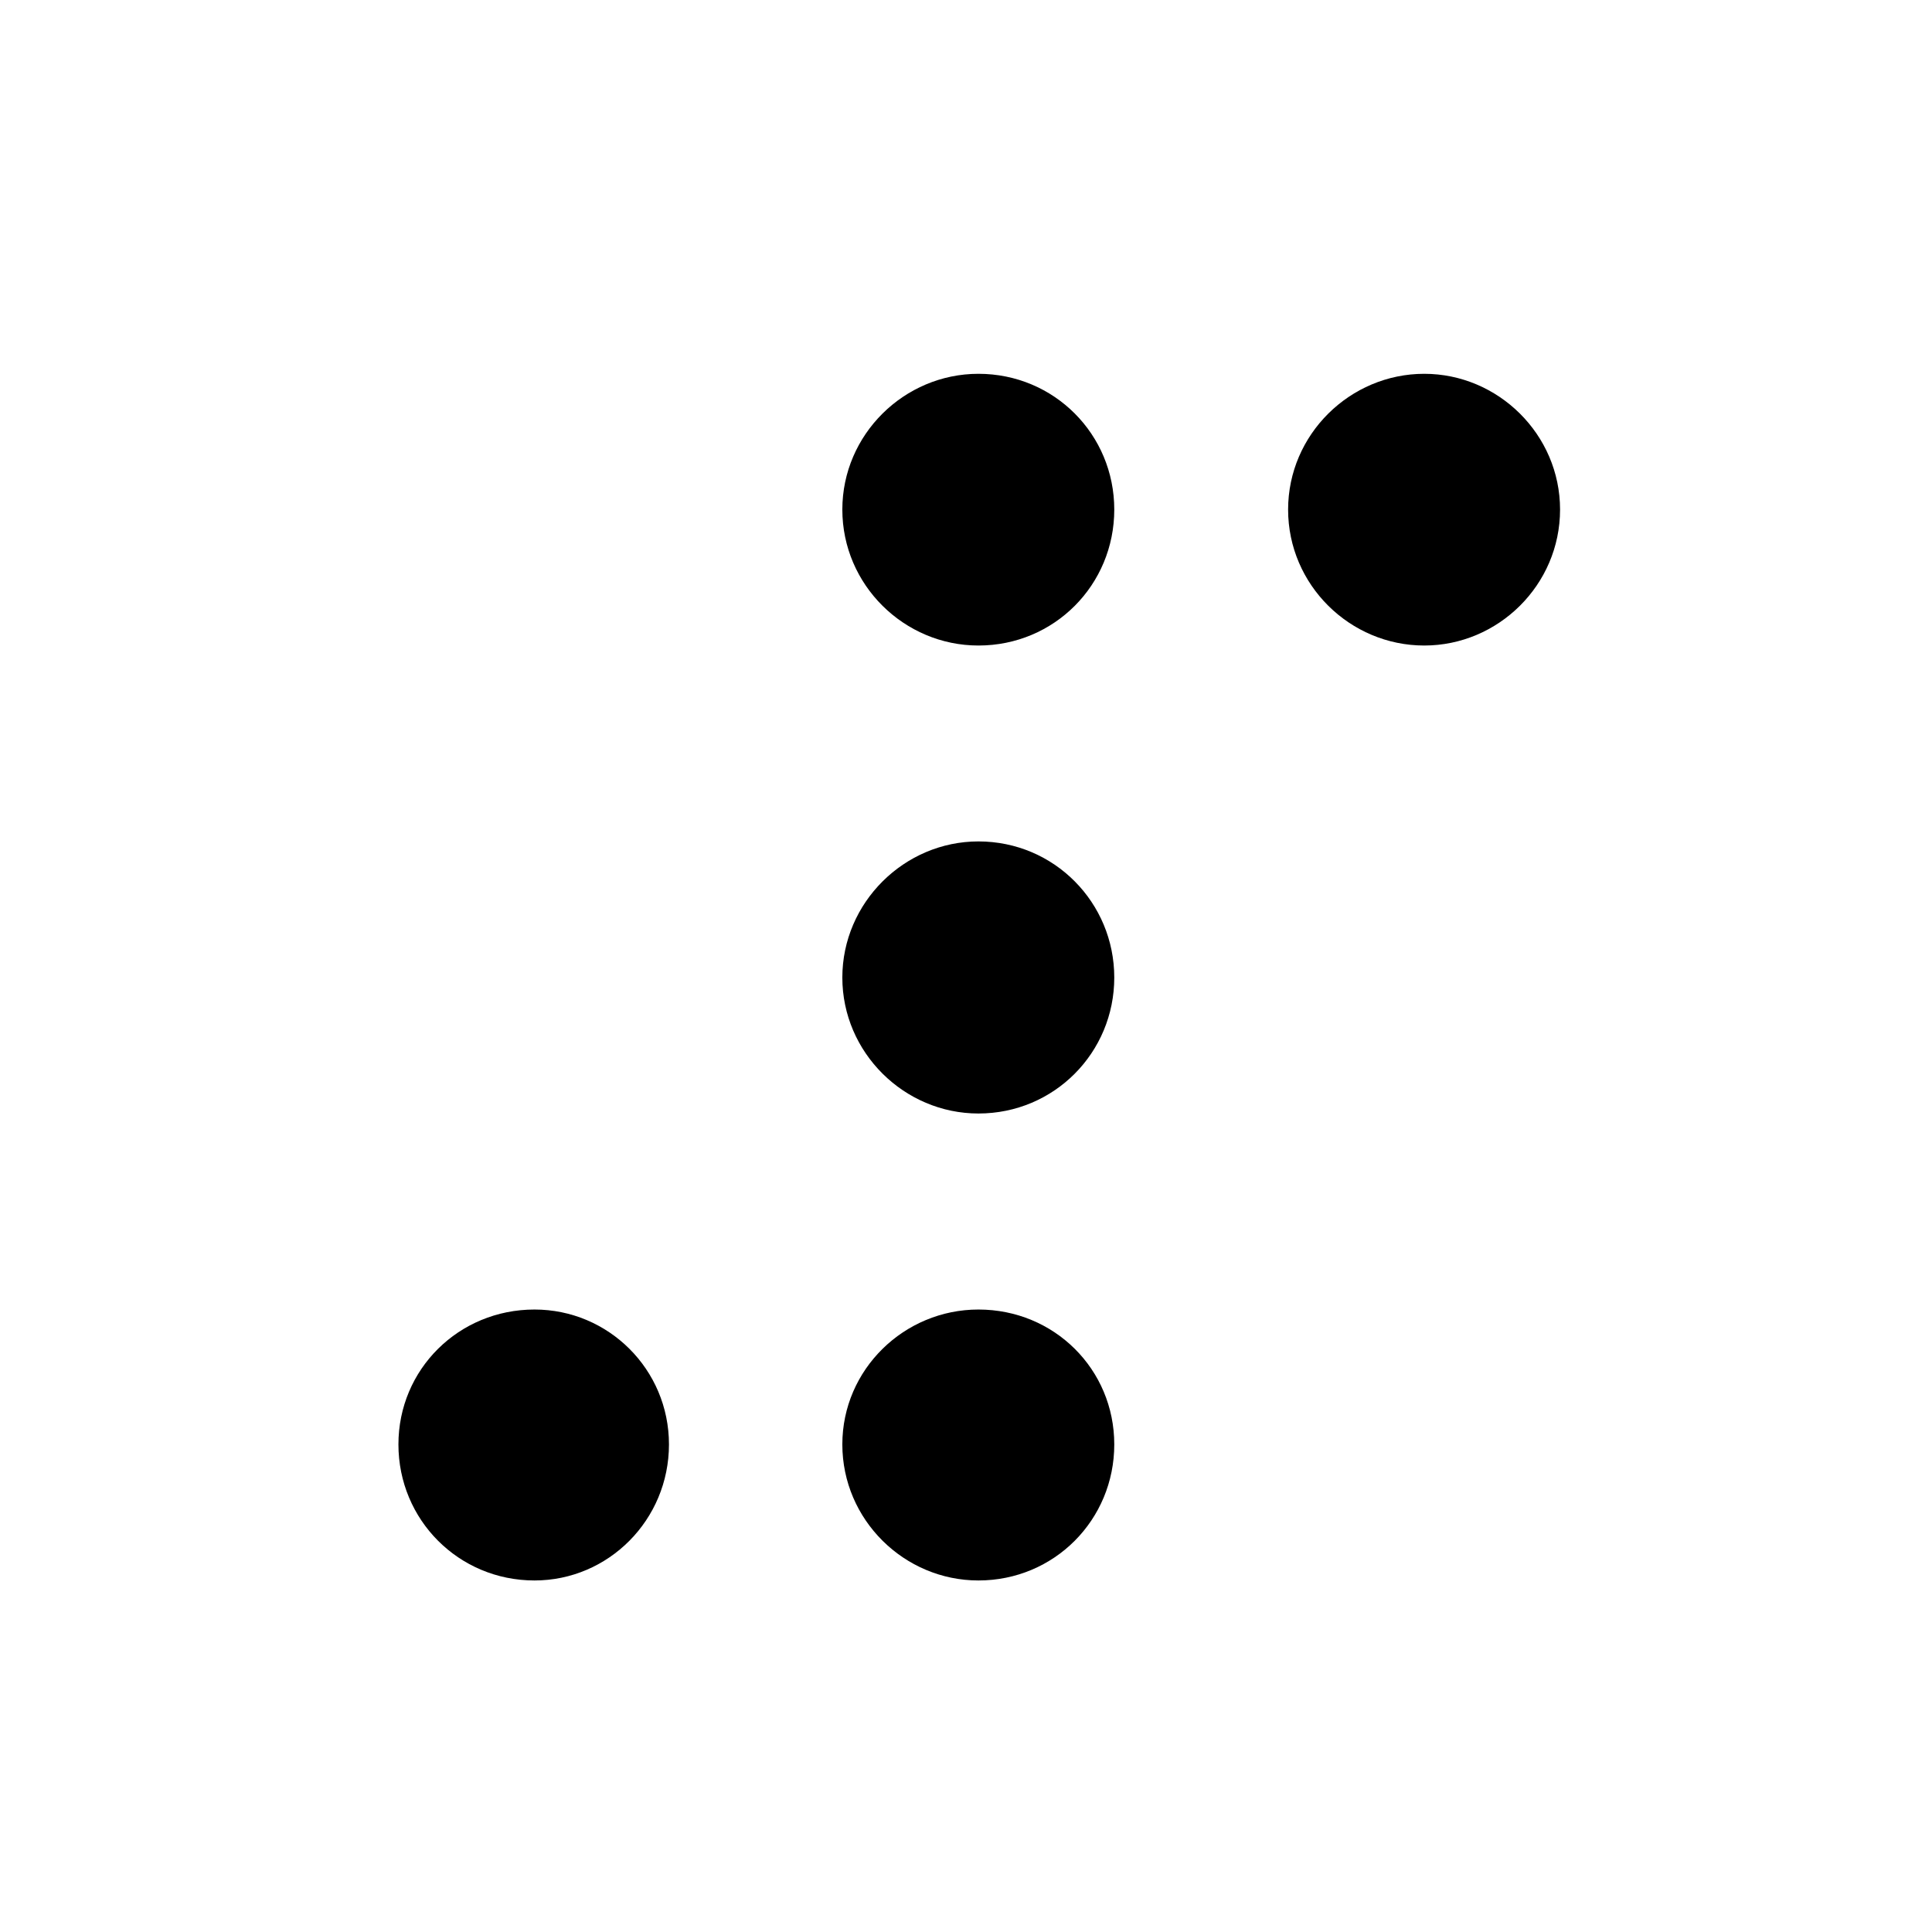
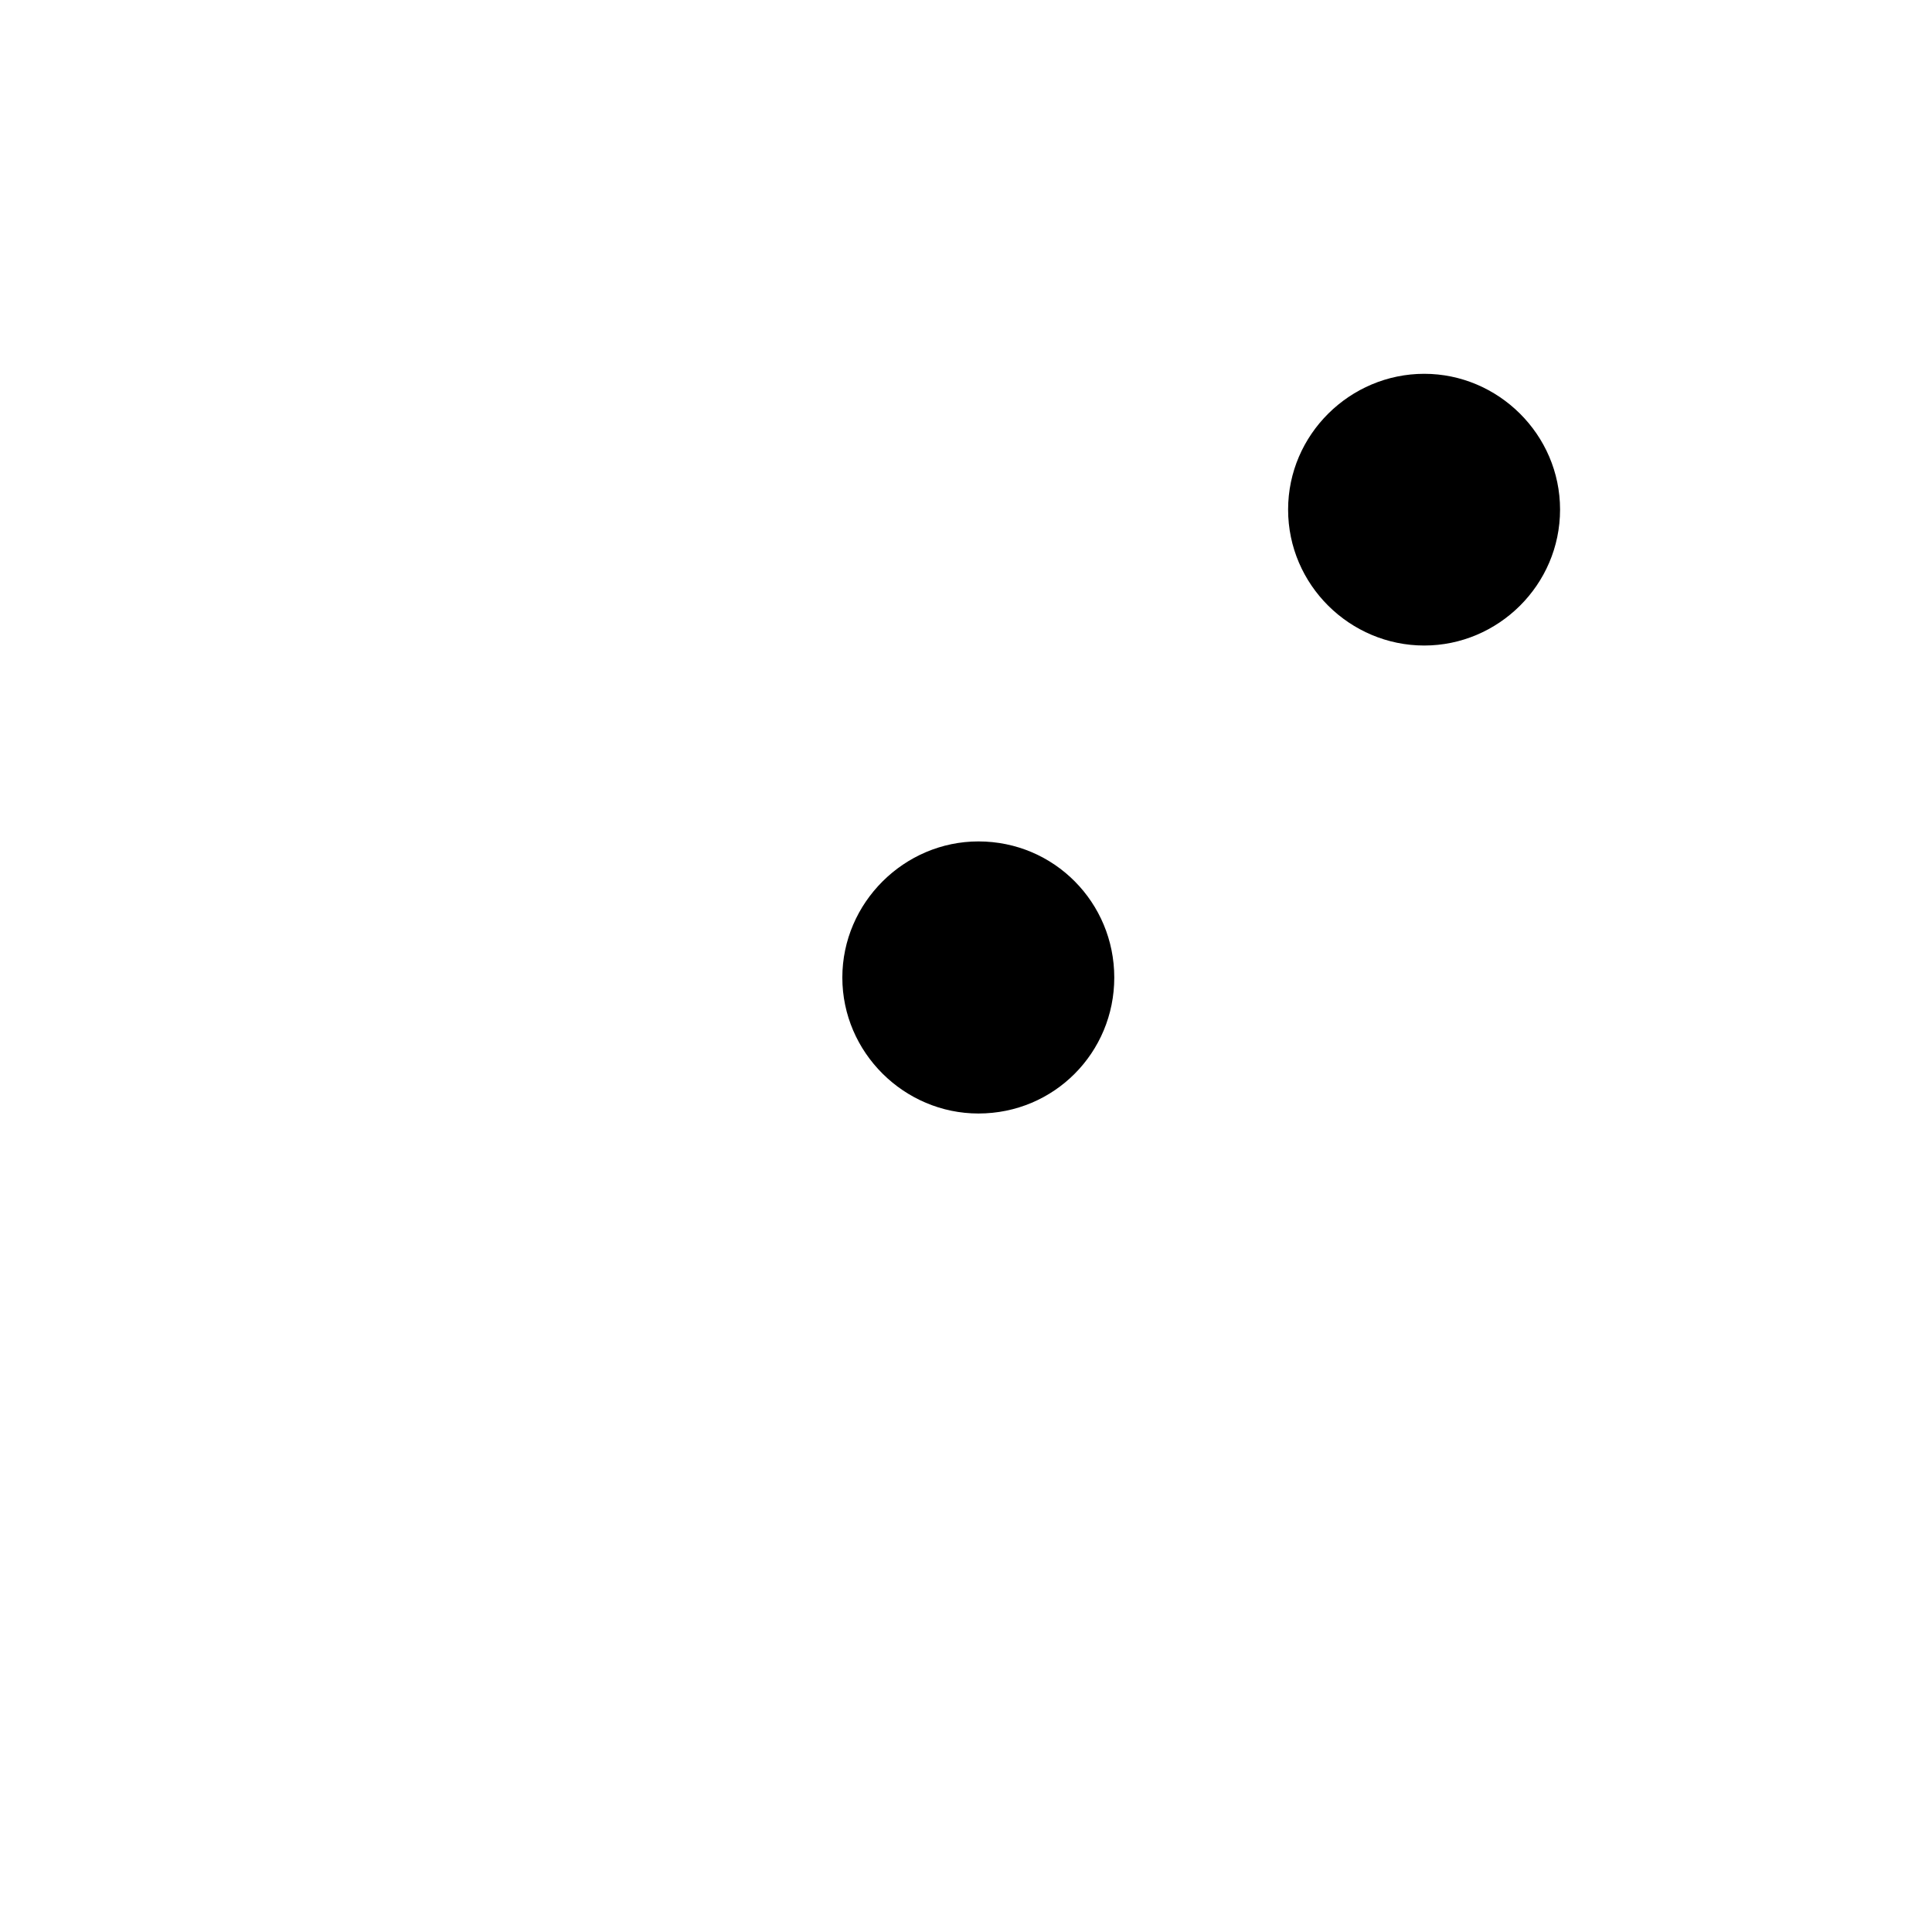
<svg xmlns="http://www.w3.org/2000/svg" fill="#000000" width="800px" height="800px" version="1.1" viewBox="144 144 512 512">
  <g>
-     <path d="m403.29 315.07c20.098 0 36.004-16.055 36.004-36.031 0-19.887-15.898-35.977-36.004-35.977-19.652 0-36.062 16.086-36.062 35.977 0 19.977 16.41 36.031 36.062 36.031z" />
    <path d="m403.29 439.09c20.098 0 36.004-16.152 36.004-36.031 0-19.84-15.898-36.074-36.004-36.074-19.652 0-36.062 16.238-36.062 36.074 0 19.879 16.41 36.031 36.062 36.031z" />
-     <path d="m403.29 562.84c20.098 0 36.004-16.07 36.004-36.051 0-19.887-15.898-35.75-36.004-35.75-19.652 0-36.062 15.859-36.062 35.75 0 19.98 16.41 36.051 36.062 36.051z" />
-     <path d="m285.65 562.84c19.594 0 35.633-16.07 35.633-36.051 0-19.887-16.047-35.75-35.633-35.75-20.098 0-36.062 15.859-36.062 35.75 0 19.98 15.961 36.051 36.062 36.051z" />
    <path d="m521.44 315.07c19.594 0 35.992-16.055 35.992-36.031 0-19.887-16.398-35.977-35.992-35.977-19.664 0-36.078 16.086-36.078 35.977-0.004 19.977 16.41 36.031 36.078 36.031z" />
  </g>
</svg>